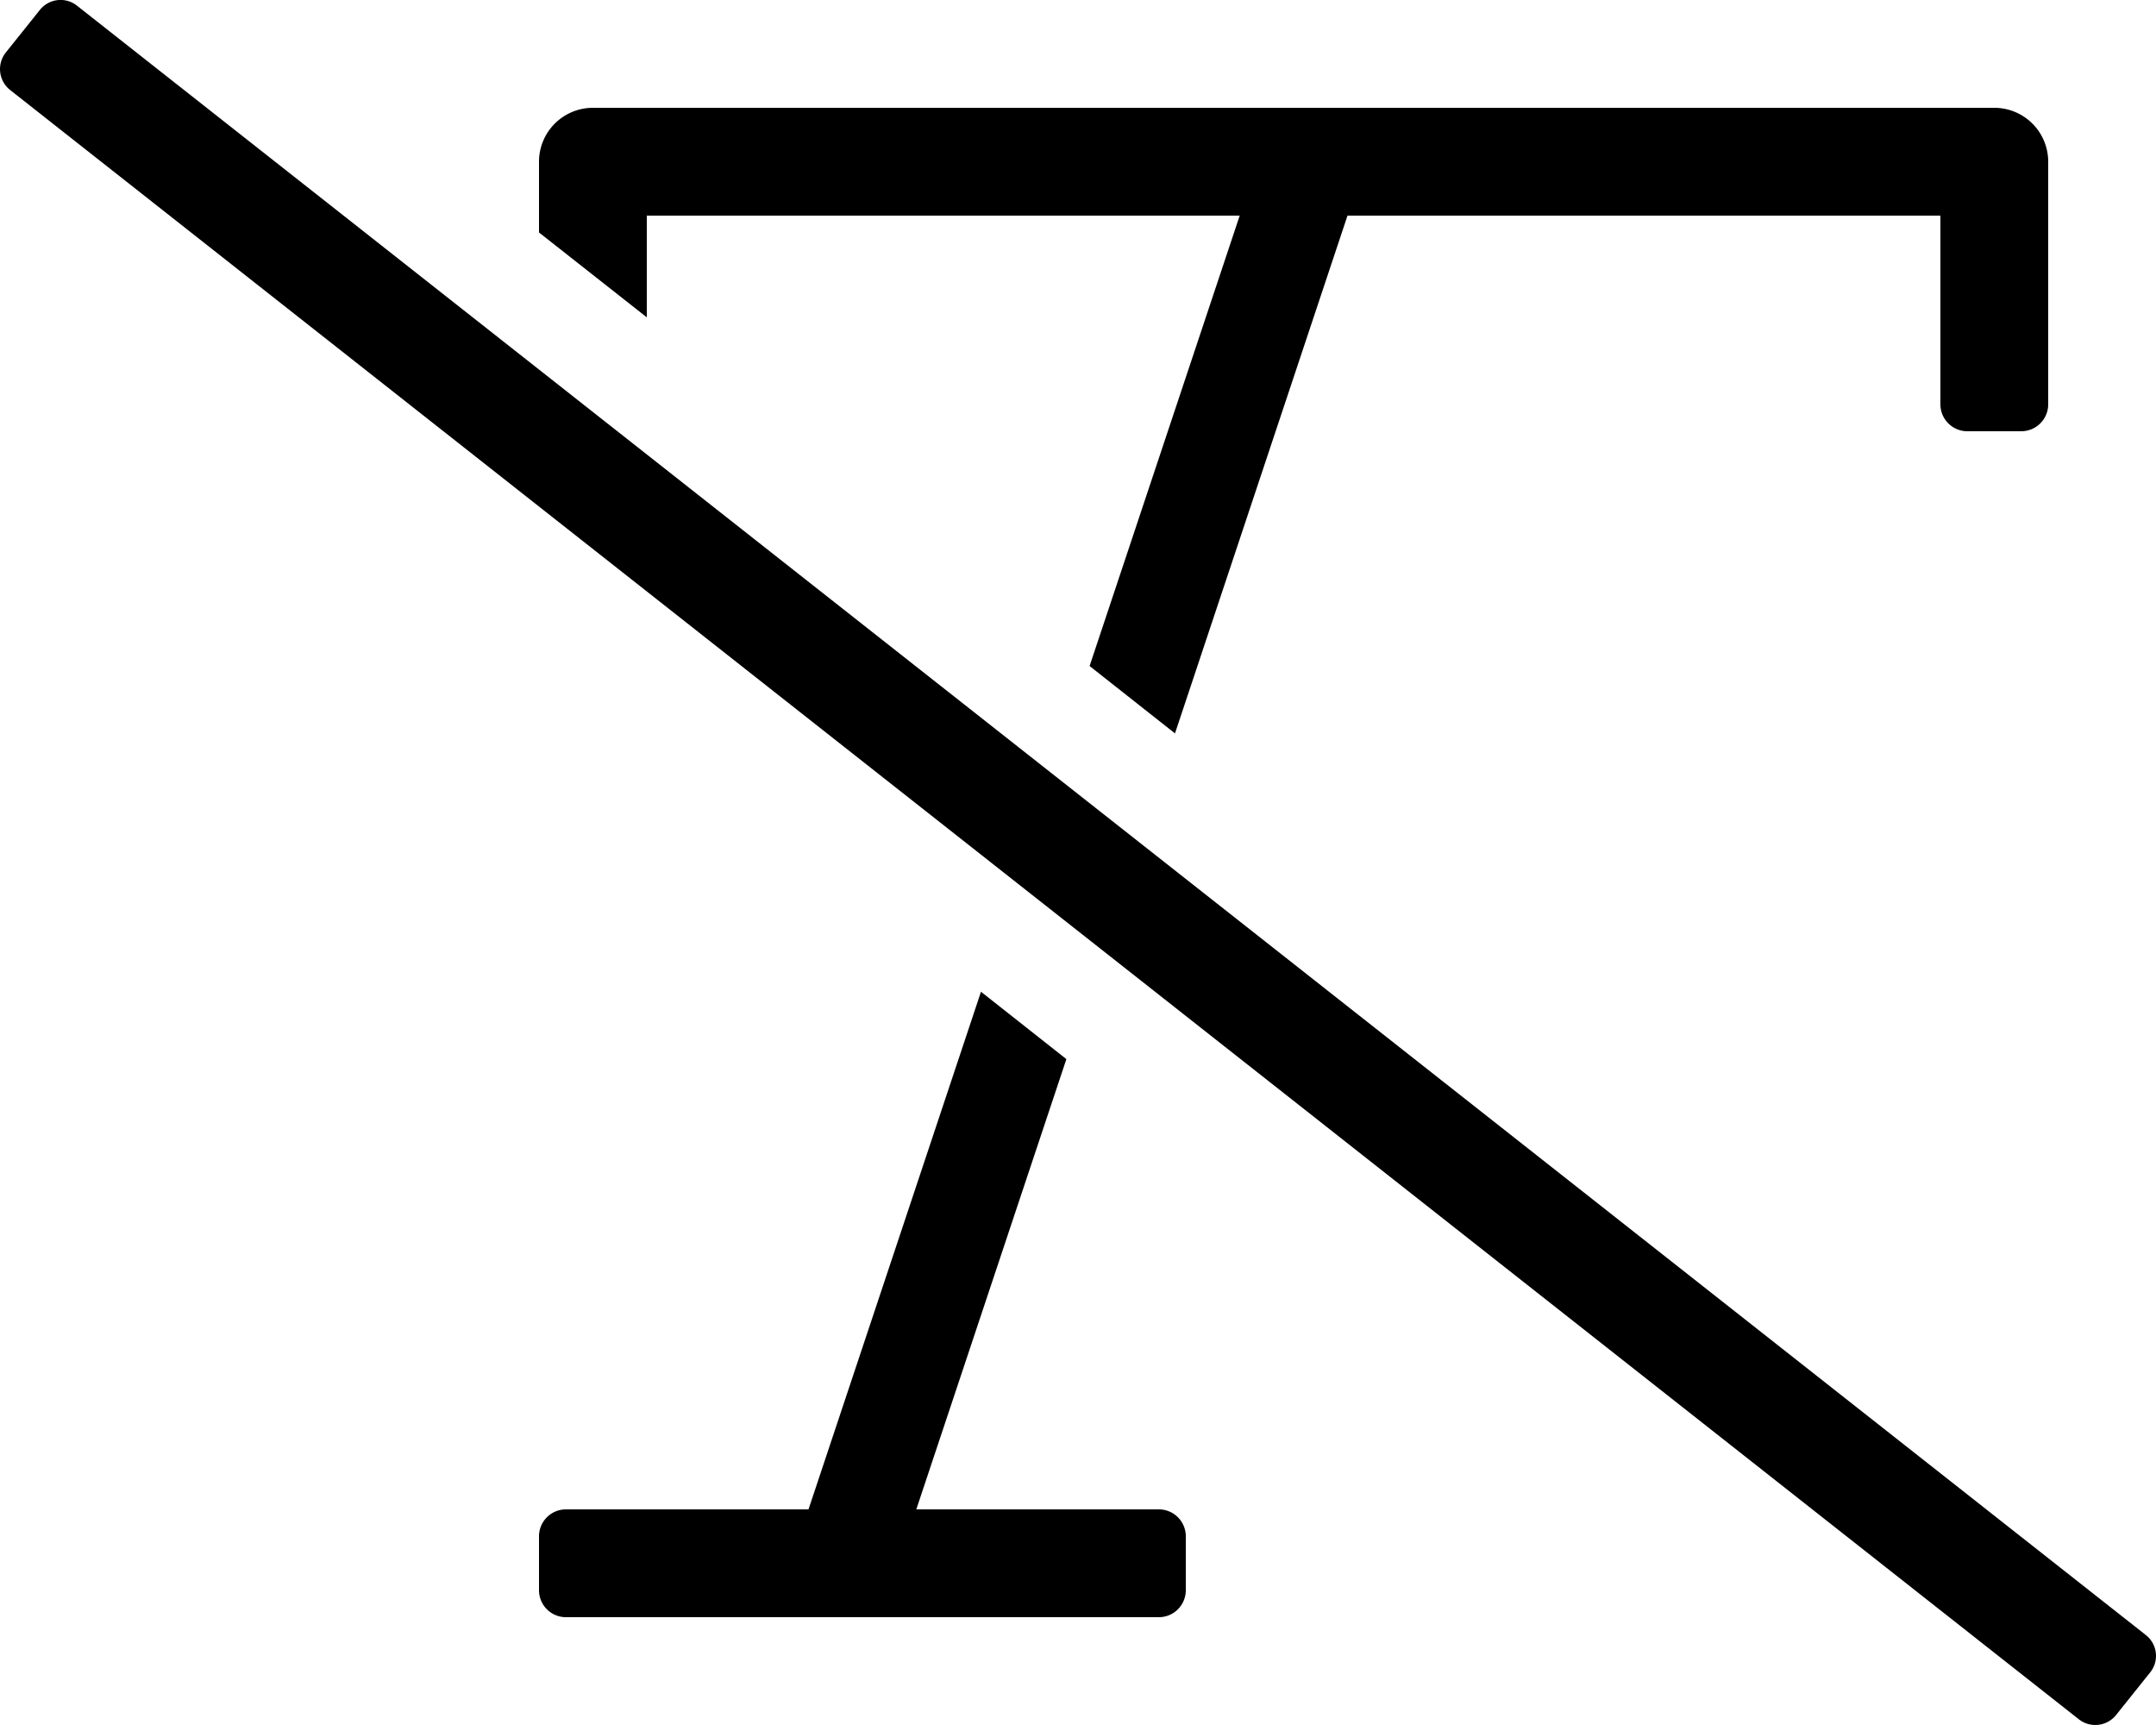
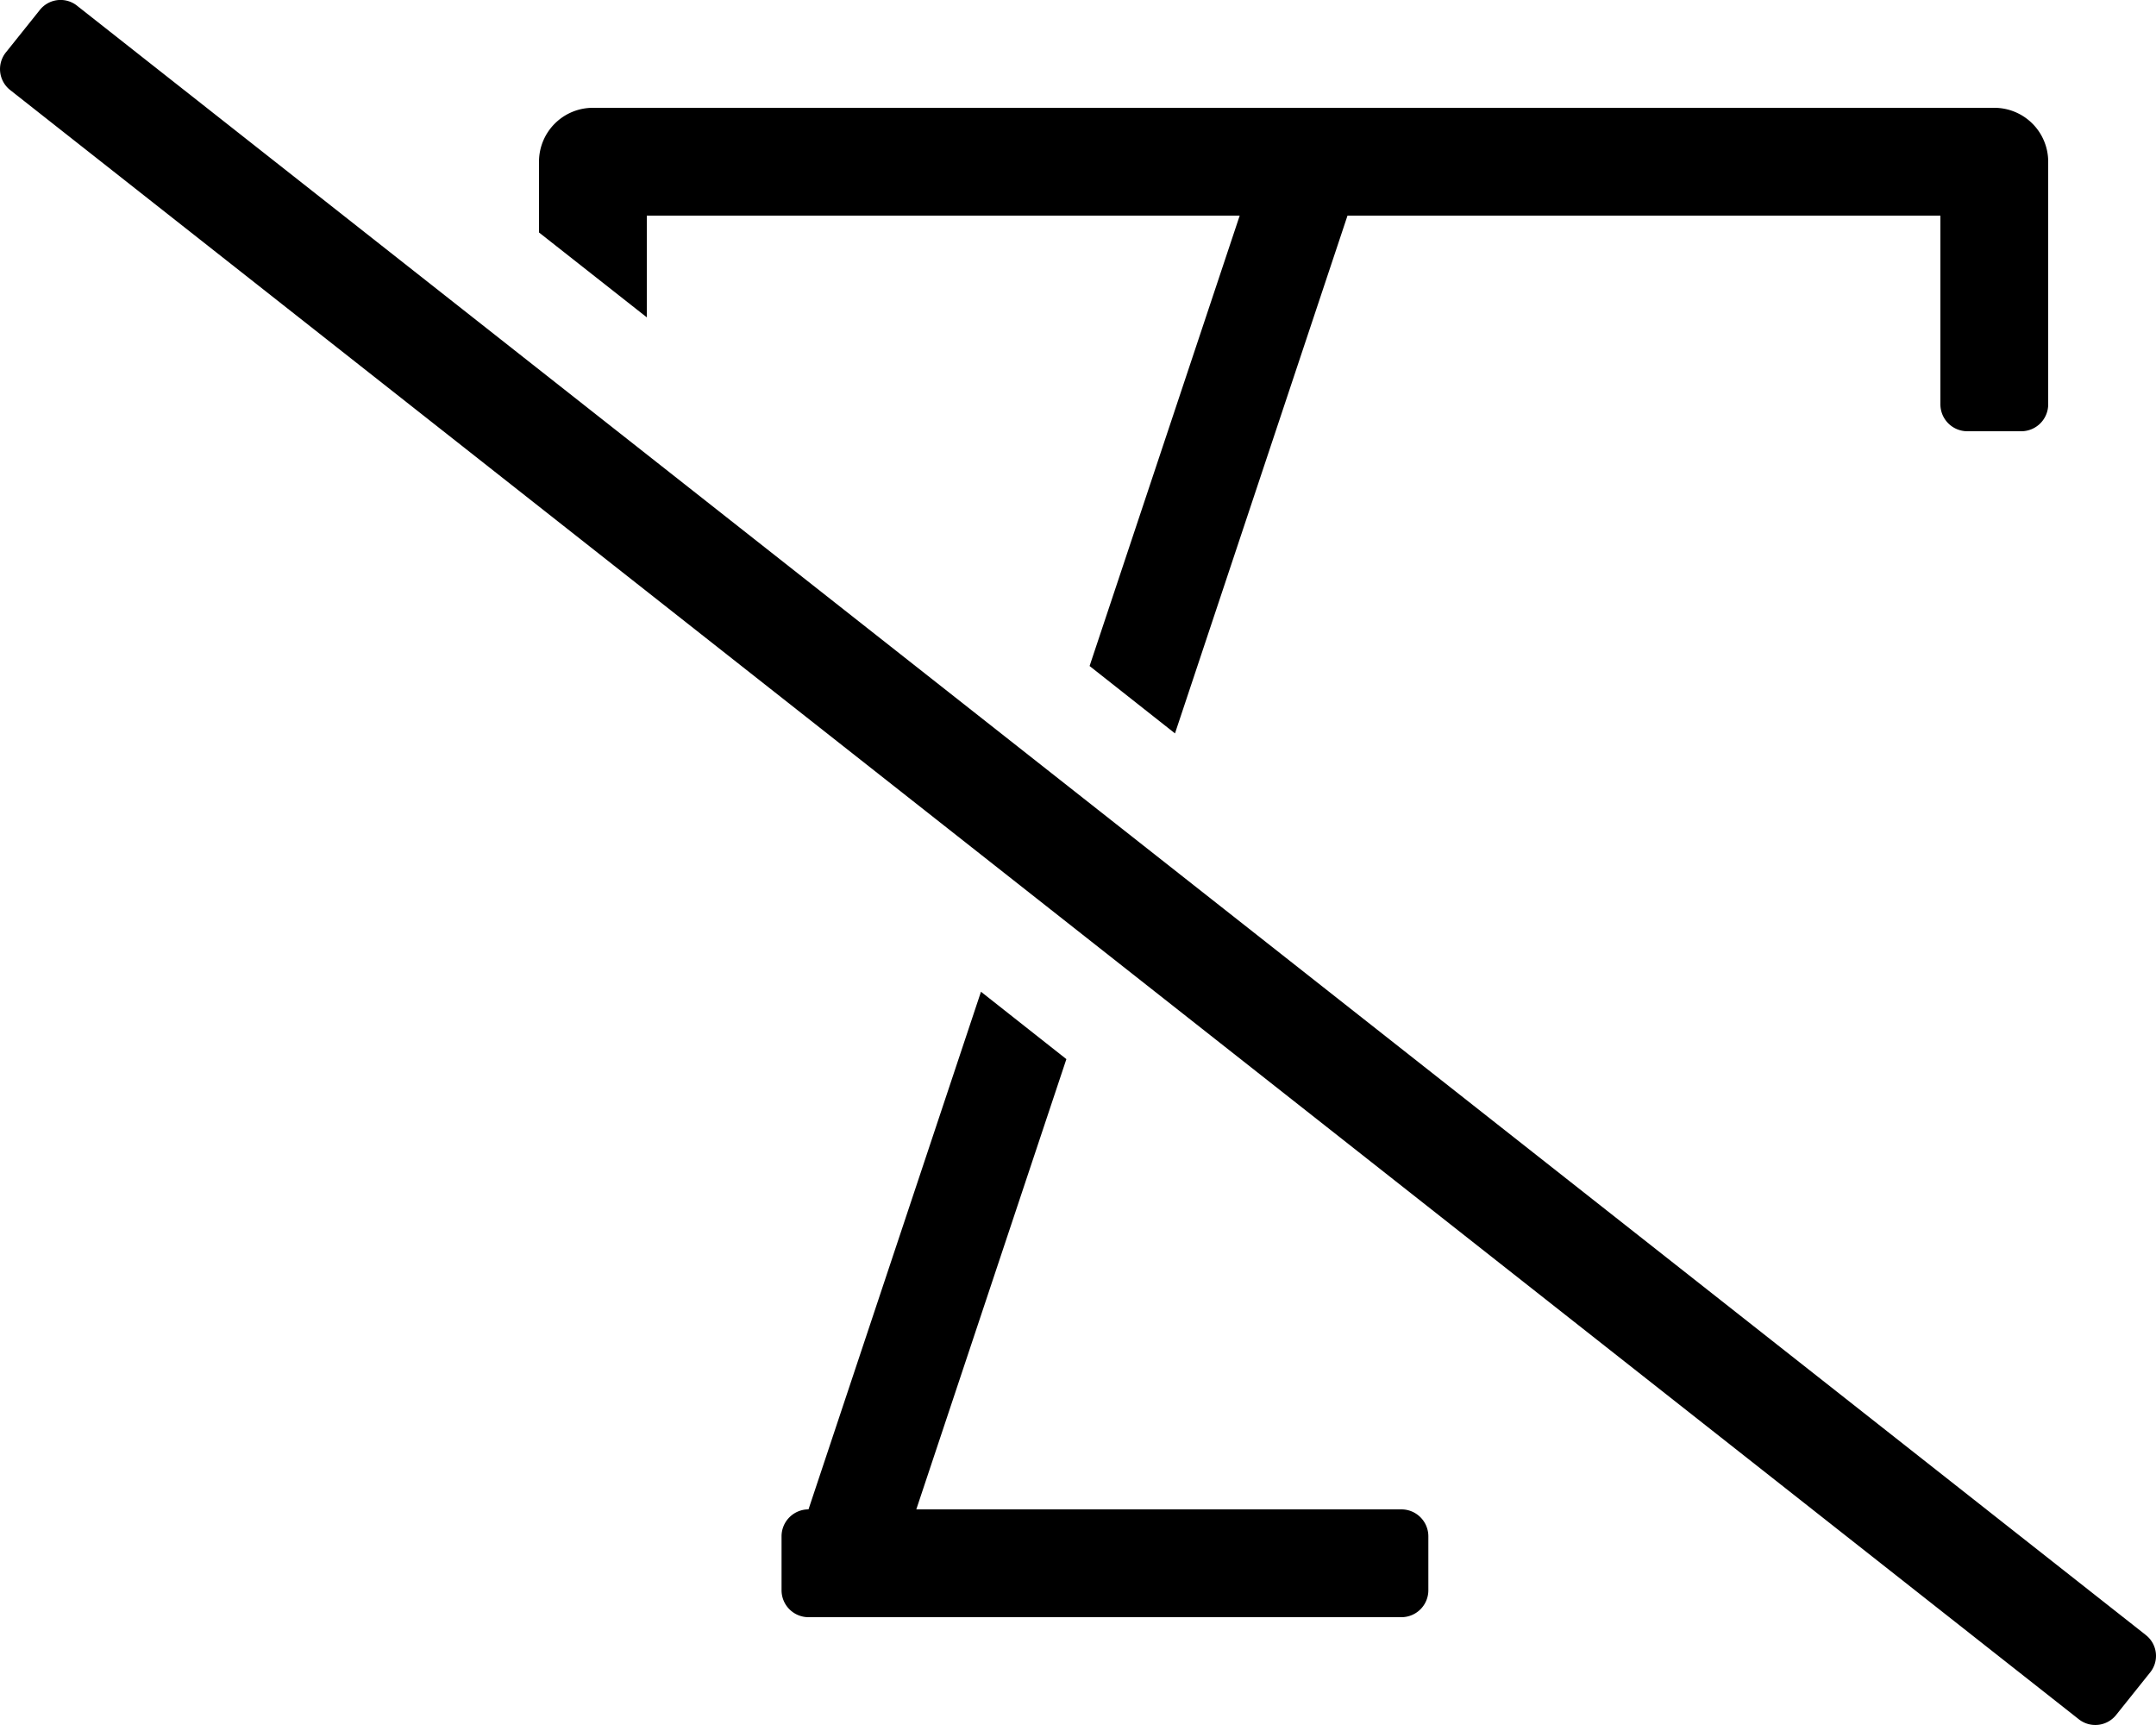
<svg xmlns="http://www.w3.org/2000/svg" viewBox="0 0 640 512">
-   <path d="M192 64h176l-44.56 133.68 25.35 20L400 64h176v56a8 8 0 0 0 8 8h16a8 8 0 0 0 8-8V48a16 16 0 0 0-16-16H176a16 16 0 0 0-16 16v21l32 25.19zm152 384h-72l44.55-133.64-25.35-20L240 448h-72a8 8 0 0 0-8 8v16a8 8 0 0 0 8 8h176a8 8 0 0 0 8-8v-16a8 8 0 0 0-8-8zm293 37.31L23 1.8A7.86 7.86 0 0 0 11.79 3l-10 12.5A7.92 7.92 0 0 0 3 26.71l614 483.52a7.91 7.91 0 0 0 11.18-1.23l10-12.5a7.83 7.83 0 0 0-1.18-11.18z" />
+   <path d="M192 64h176l-44.56 133.68 25.35 20L400 64h176v56a8 8 0 0 0 8 8h16a8 8 0 0 0 8-8V48a16 16 0 0 0-16-16H176a16 16 0 0 0-16 16v21l32 25.19zm152 384h-72l44.55-133.64-25.35-20L240 448a8 8 0 0 0-8 8v16a8 8 0 0 0 8 8h176a8 8 0 0 0 8-8v-16a8 8 0 0 0-8-8zm293 37.31L23 1.8A7.86 7.86 0 0 0 11.79 3l-10 12.5A7.92 7.92 0 0 0 3 26.71l614 483.52a7.91 7.91 0 0 0 11.18-1.23l10-12.5a7.83 7.83 0 0 0-1.18-11.18z" />
</svg>